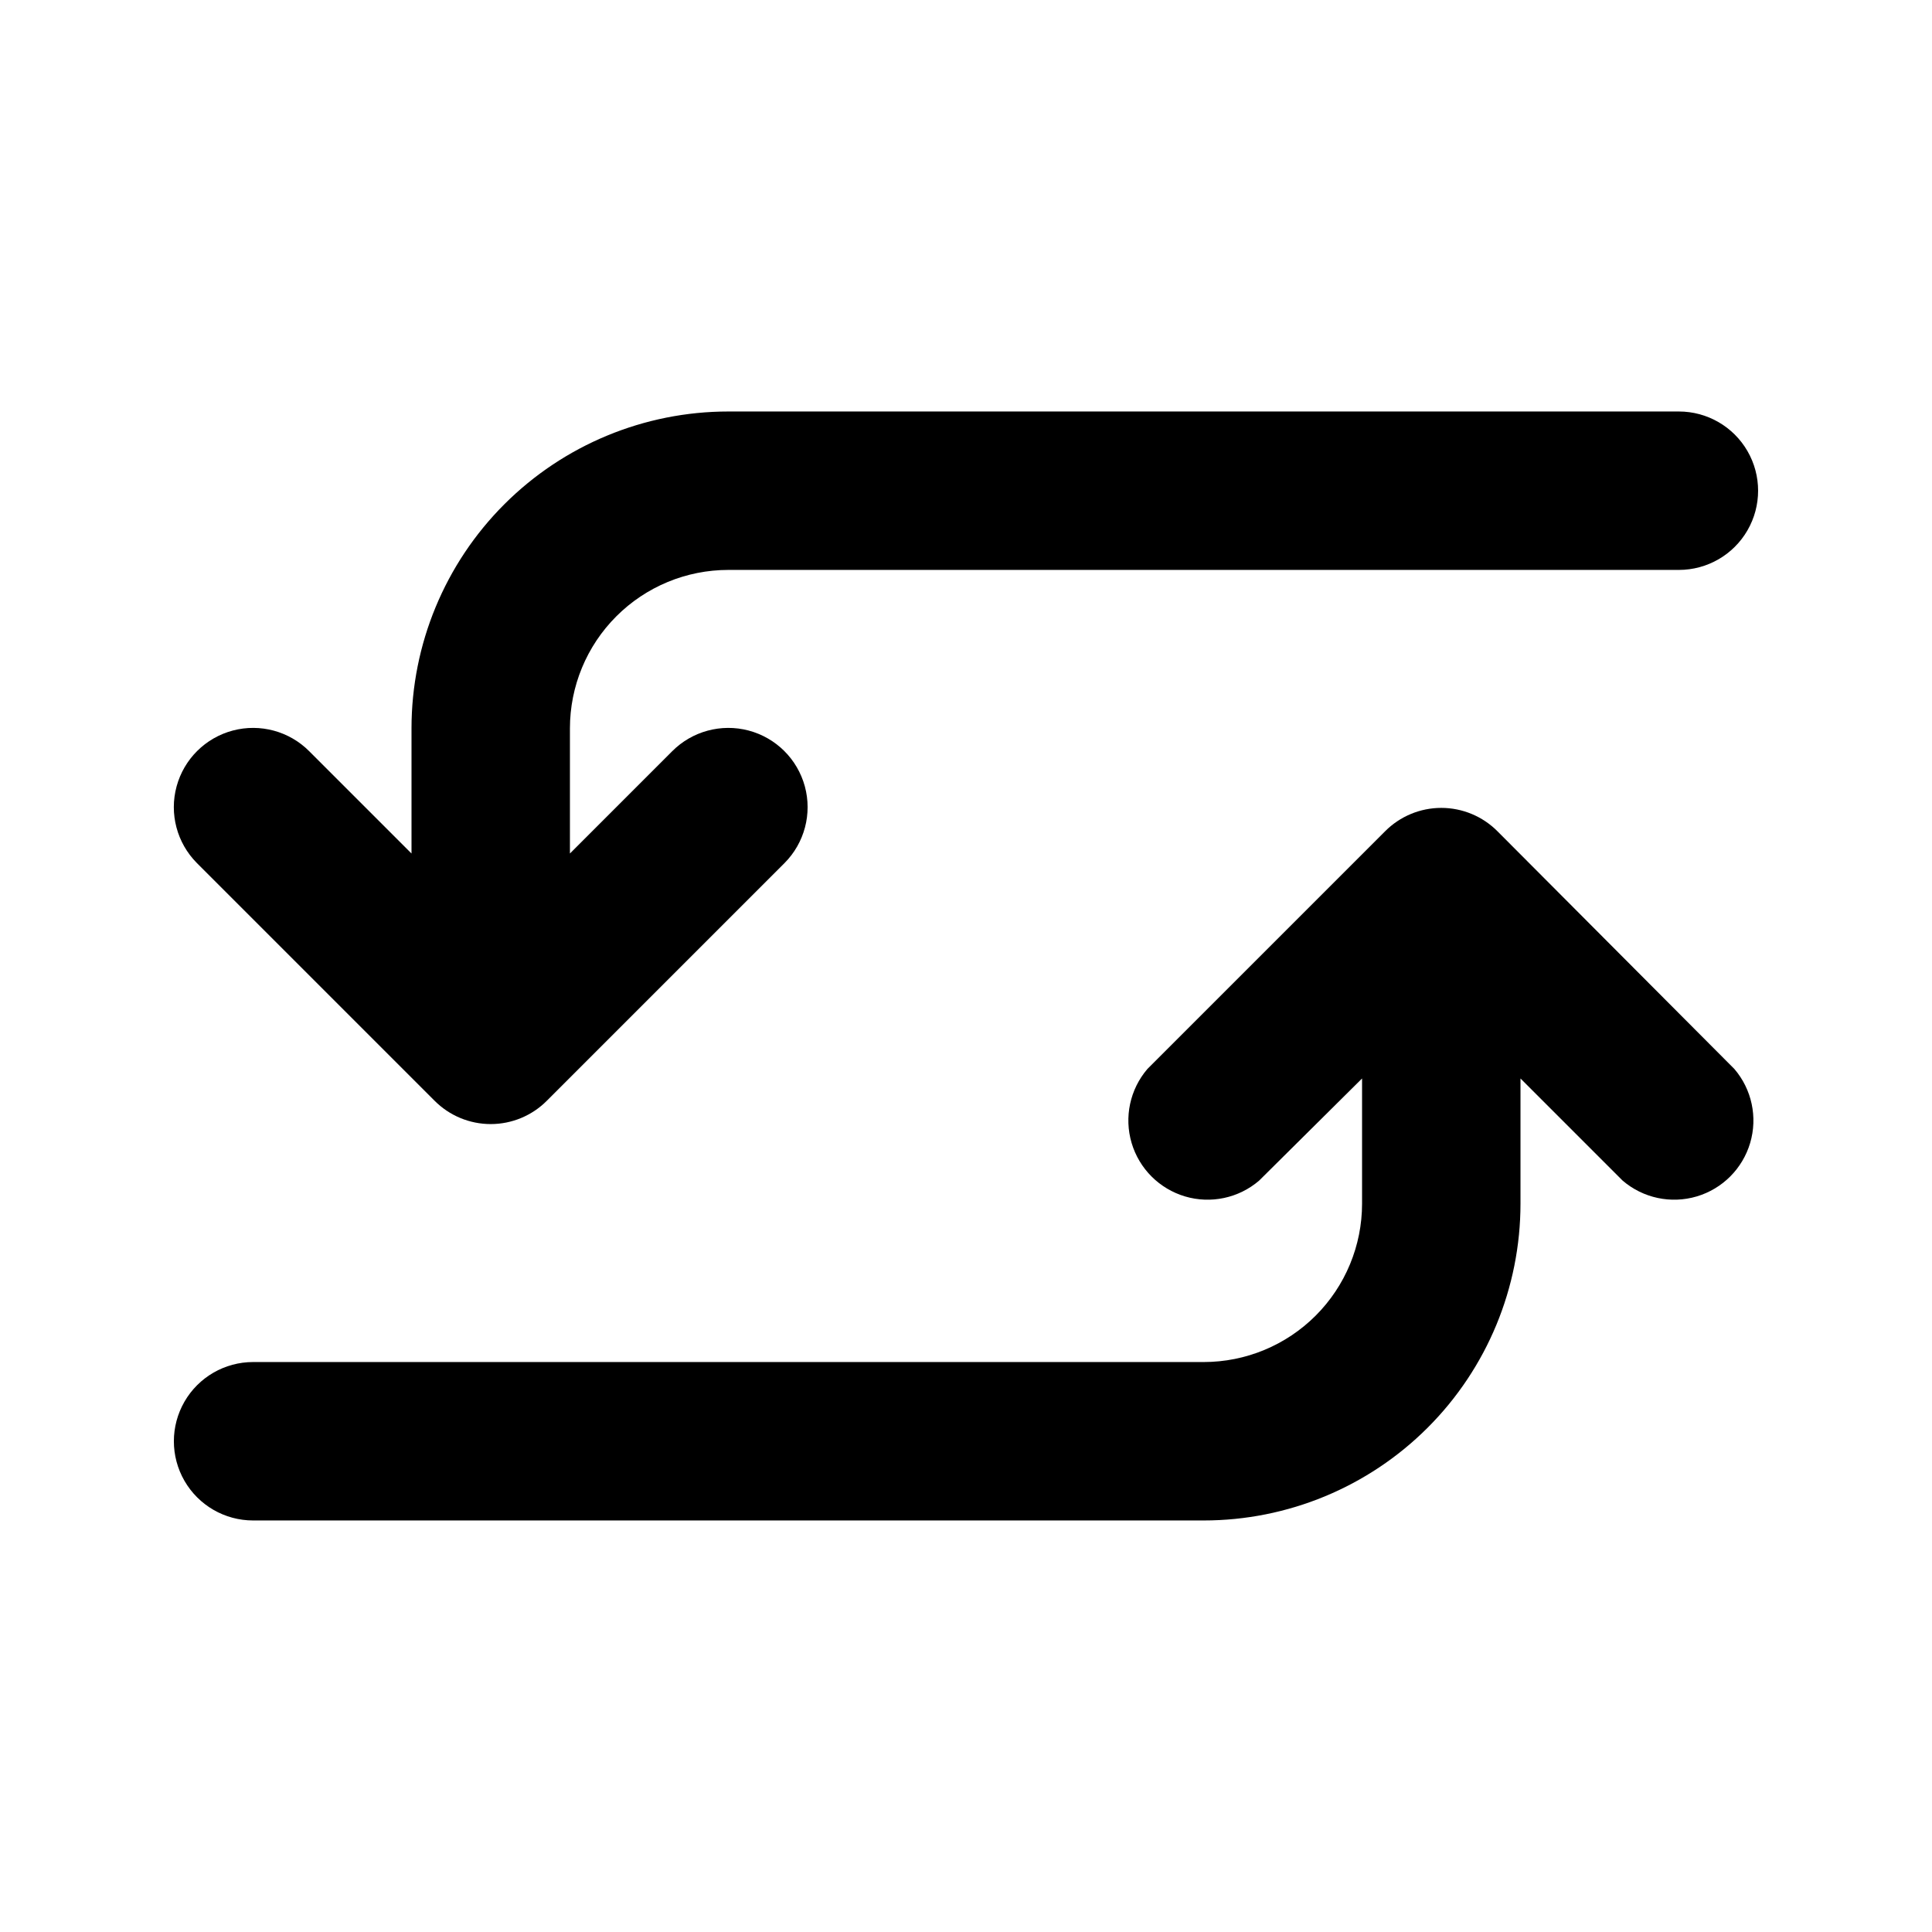
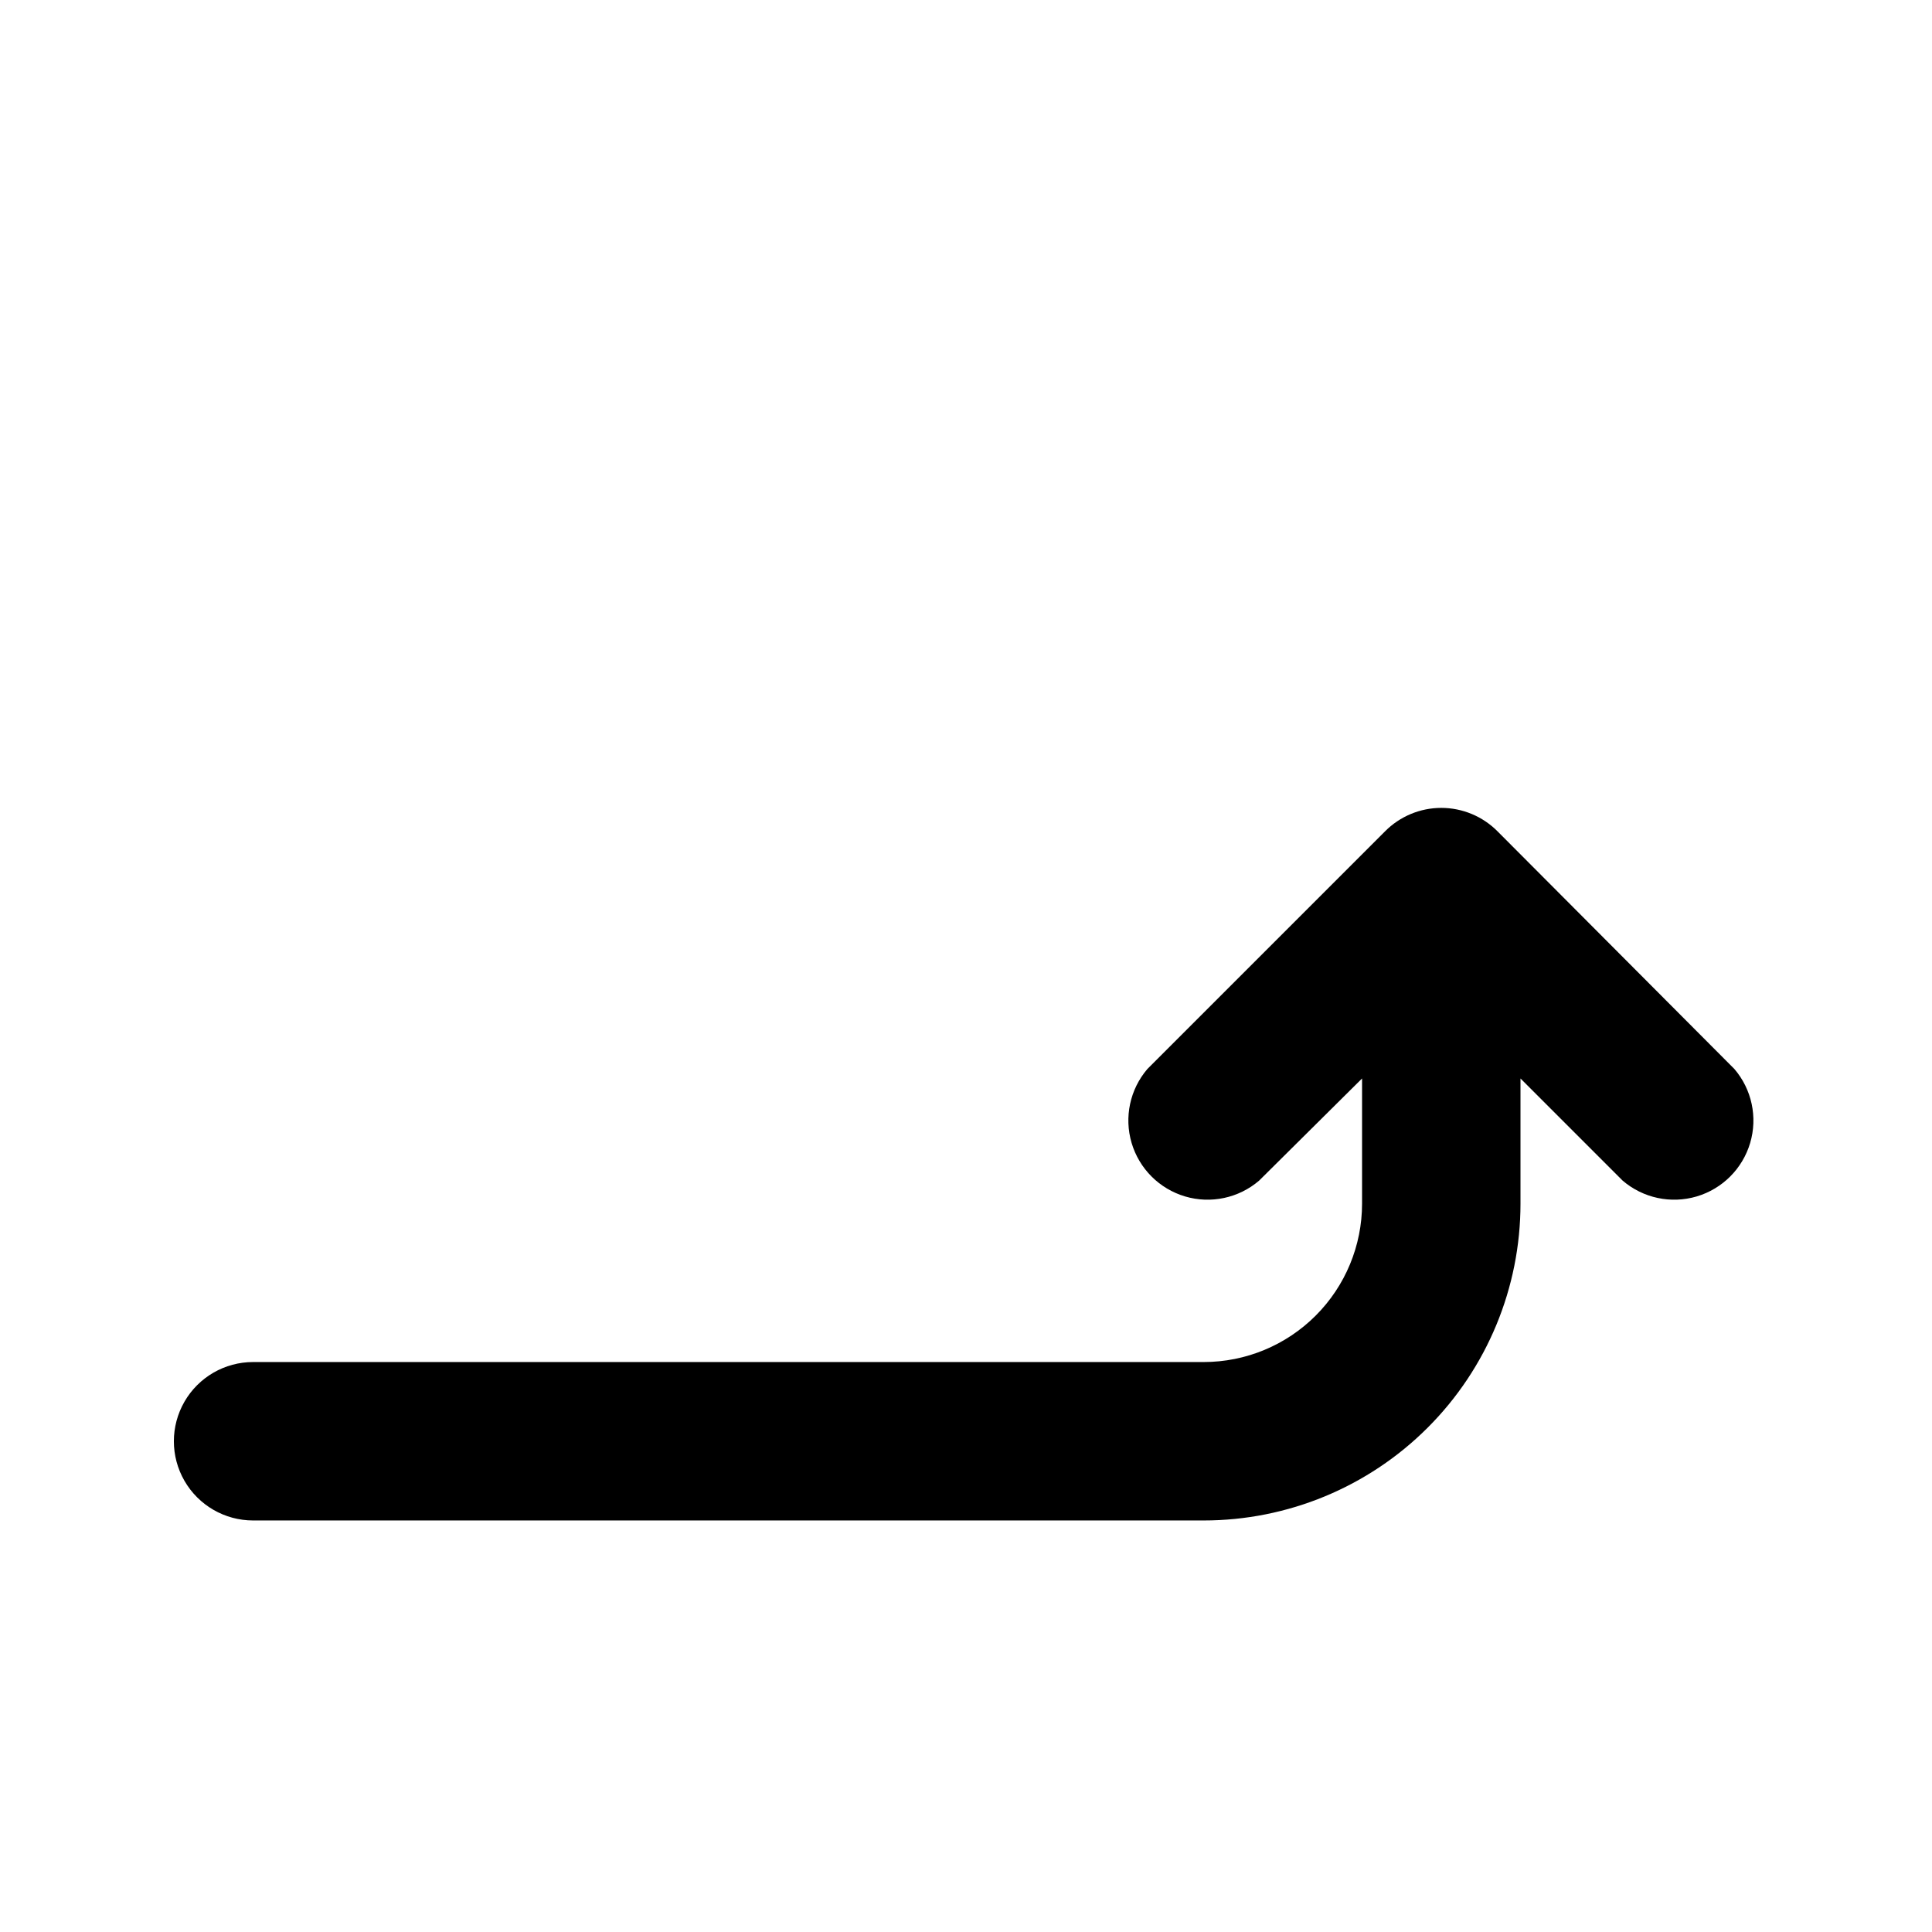
<svg xmlns="http://www.w3.org/2000/svg" fill="#000000" width="800px" height="800px" version="1.1" viewBox="144 144 512 512">
  <g>
-     <path d="m259.14 435.68c3.941 3.977 9.309 6.211 14.906 6.211s10.961-2.234 14.902-6.211l62.977-62.977c5.289-5.324 7.332-13.062 5.367-20.305-1.969-7.242-7.652-12.883-14.906-14.801-7.254-1.914-14.98 0.184-20.27 5.508l-27.078 27.082v-33.168c0-11.137 4.422-21.816 12.297-29.688 7.871-7.875 18.551-12.297 29.688-12.297h251.9c7.5 0 14.43-4 18.18-10.496 3.75-6.496 3.75-14.496 0-20.992-3.75-6.496-10.68-10.496-18.18-10.496h-251.9c-22.27 0-43.629 8.848-59.375 24.594-15.746 15.746-24.594 37.105-24.594 59.375v33.168l-27.082-27.082c-5.285-5.324-13.012-7.422-20.266-5.508-7.258 1.918-12.938 7.559-14.906 14.801-1.969 7.242 0.078 14.98 5.363 20.305z" />
    <path d="m540.86 364.31c-3.941-3.973-9.309-6.211-14.906-6.211-5.594 0-10.961 2.238-14.902 6.211l-62.977 62.977c-4.629 5.402-6.203 12.785-4.188 19.605 2.019 6.824 7.356 12.16 14.18 14.18 6.82 2.016 14.203 0.441 19.605-4.188l27.289-27.078v33.168c0 11.133-4.422 21.812-12.297 29.684-7.871 7.875-18.551 12.297-29.684 12.297h-251.91c-7.5 0-14.43 4.004-18.18 10.496-3.75 6.496-3.75 14.5 0 20.992 3.75 6.496 10.68 10.496 18.18 10.496h251.91c22.27 0 43.625-8.844 59.371-24.594 15.75-15.746 24.594-37.102 24.594-59.371v-33.168l27.078 27.078h0.004c5.402 4.629 12.785 6.203 19.605 4.188 6.824-2.019 12.16-7.356 14.18-14.18 2.016-6.82 0.441-14.203-4.188-19.605z" />
  </g>
</svg>